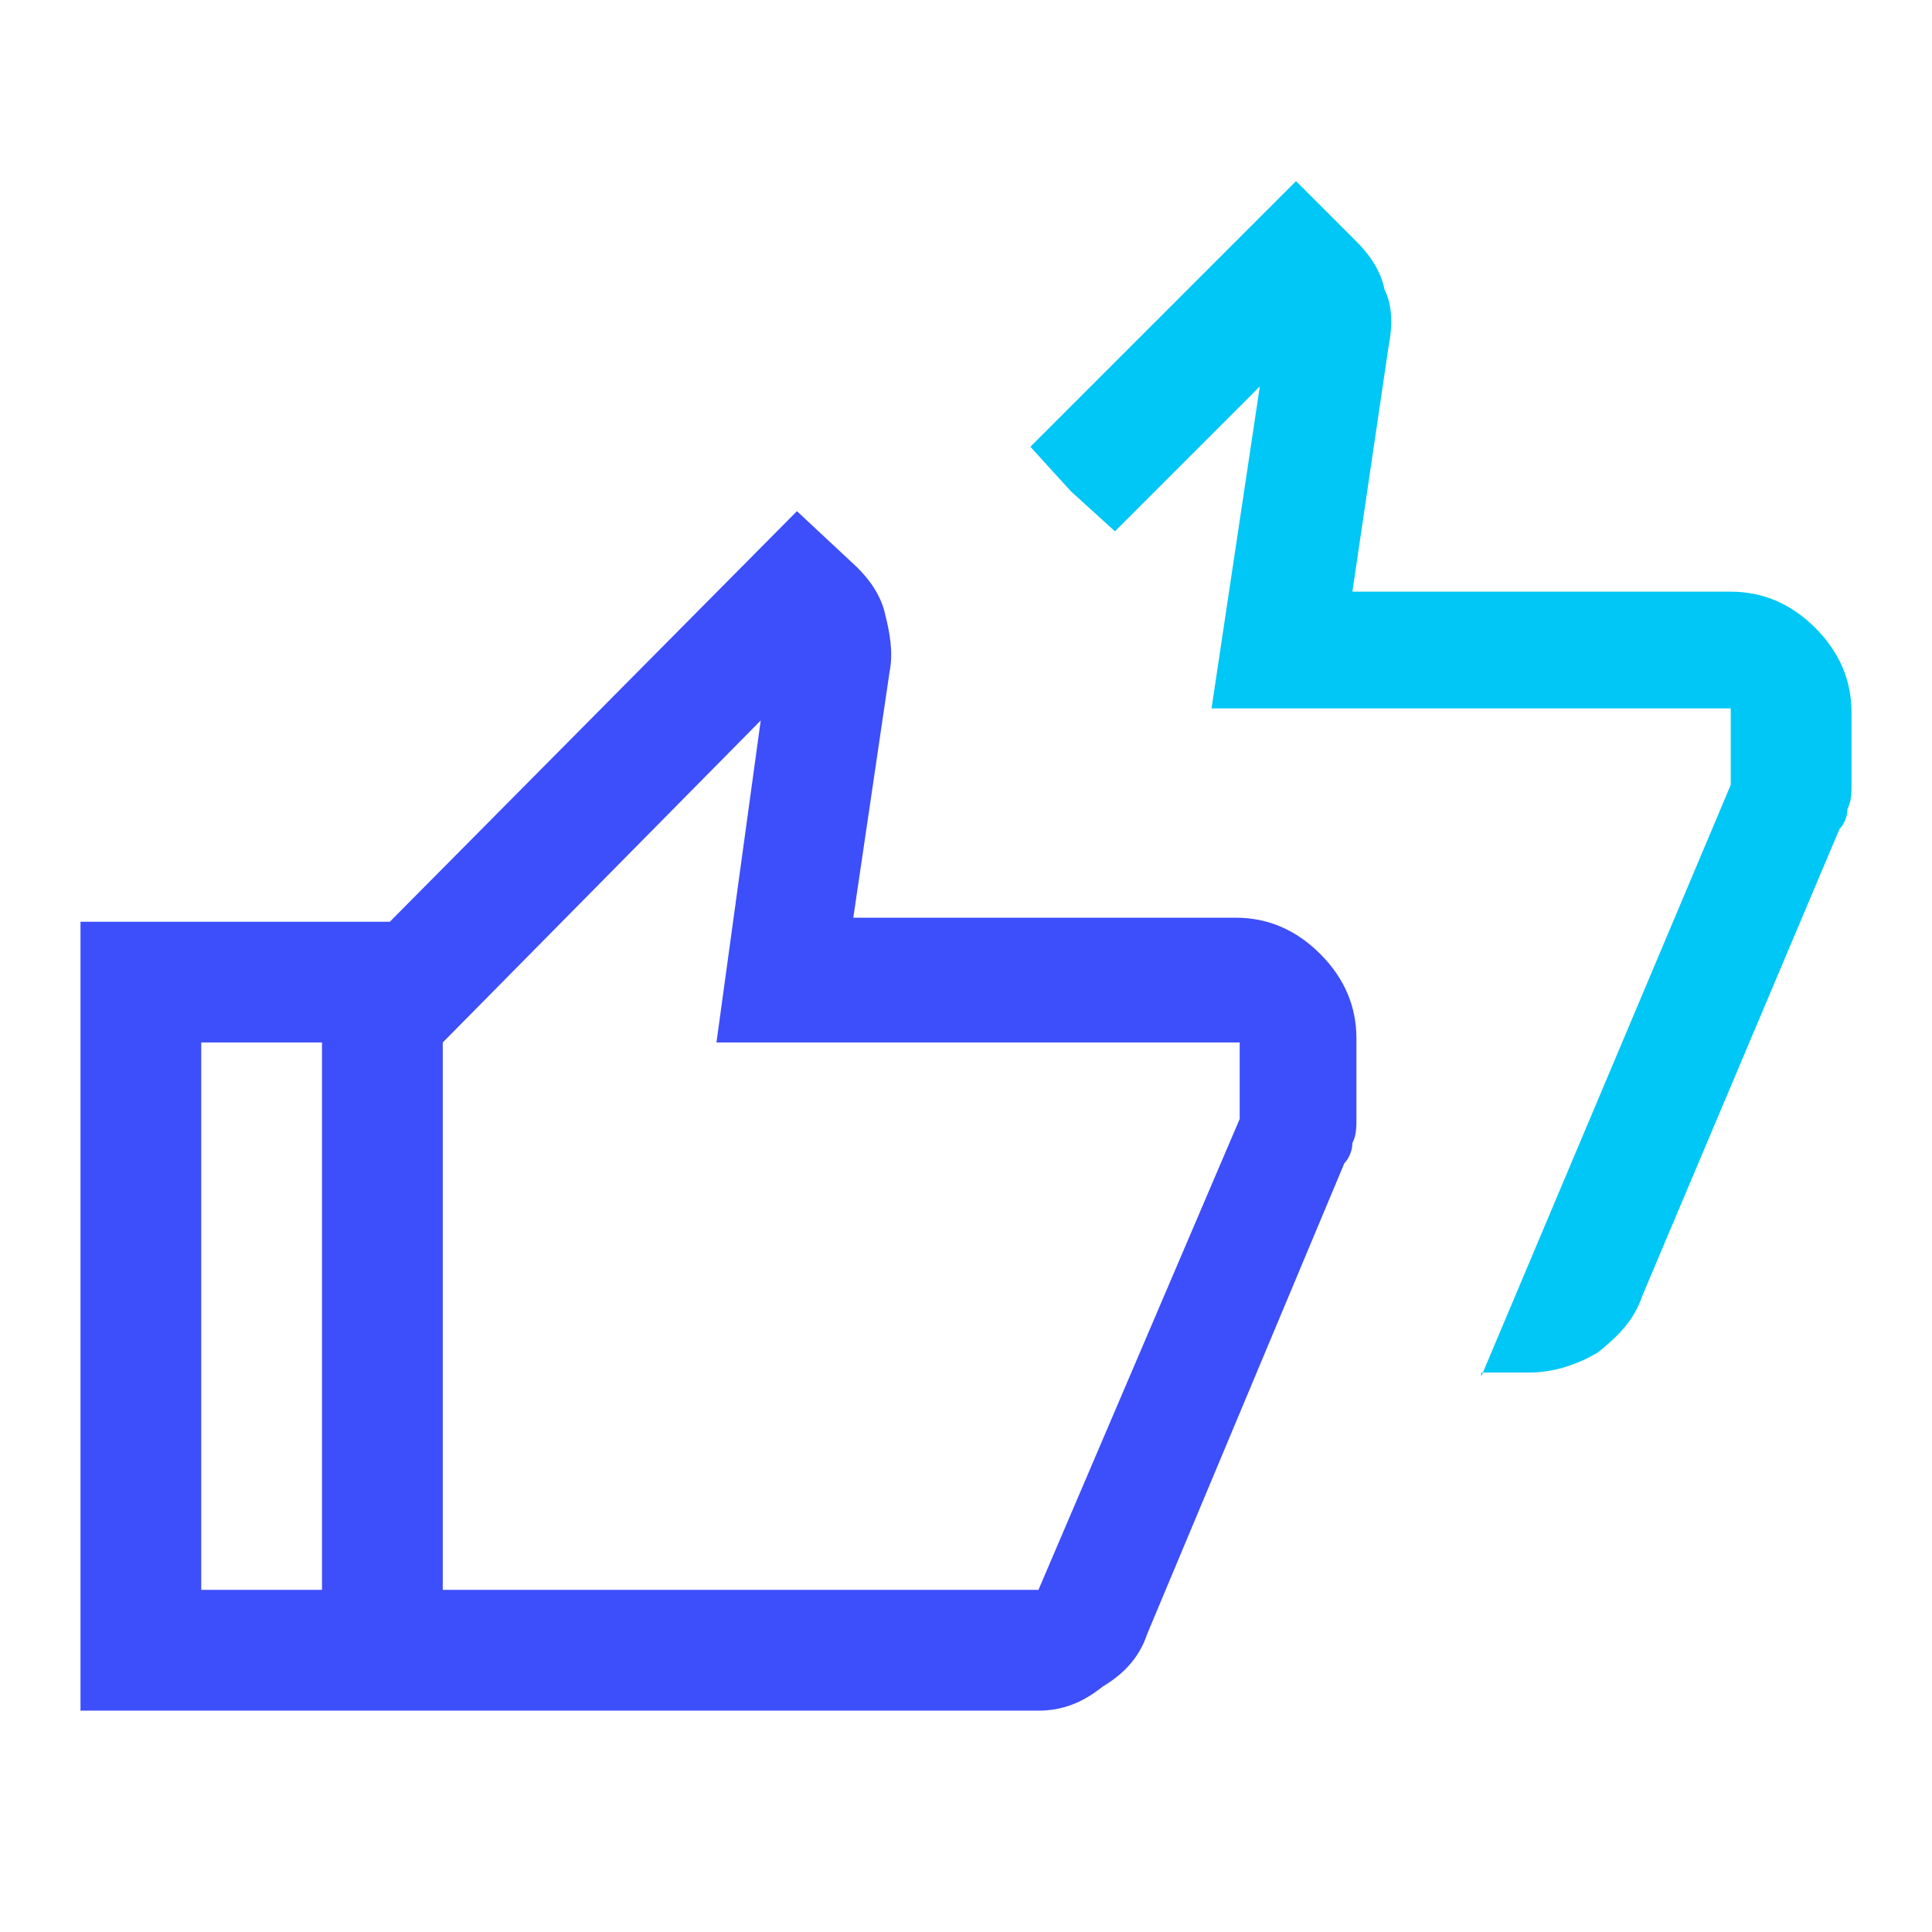
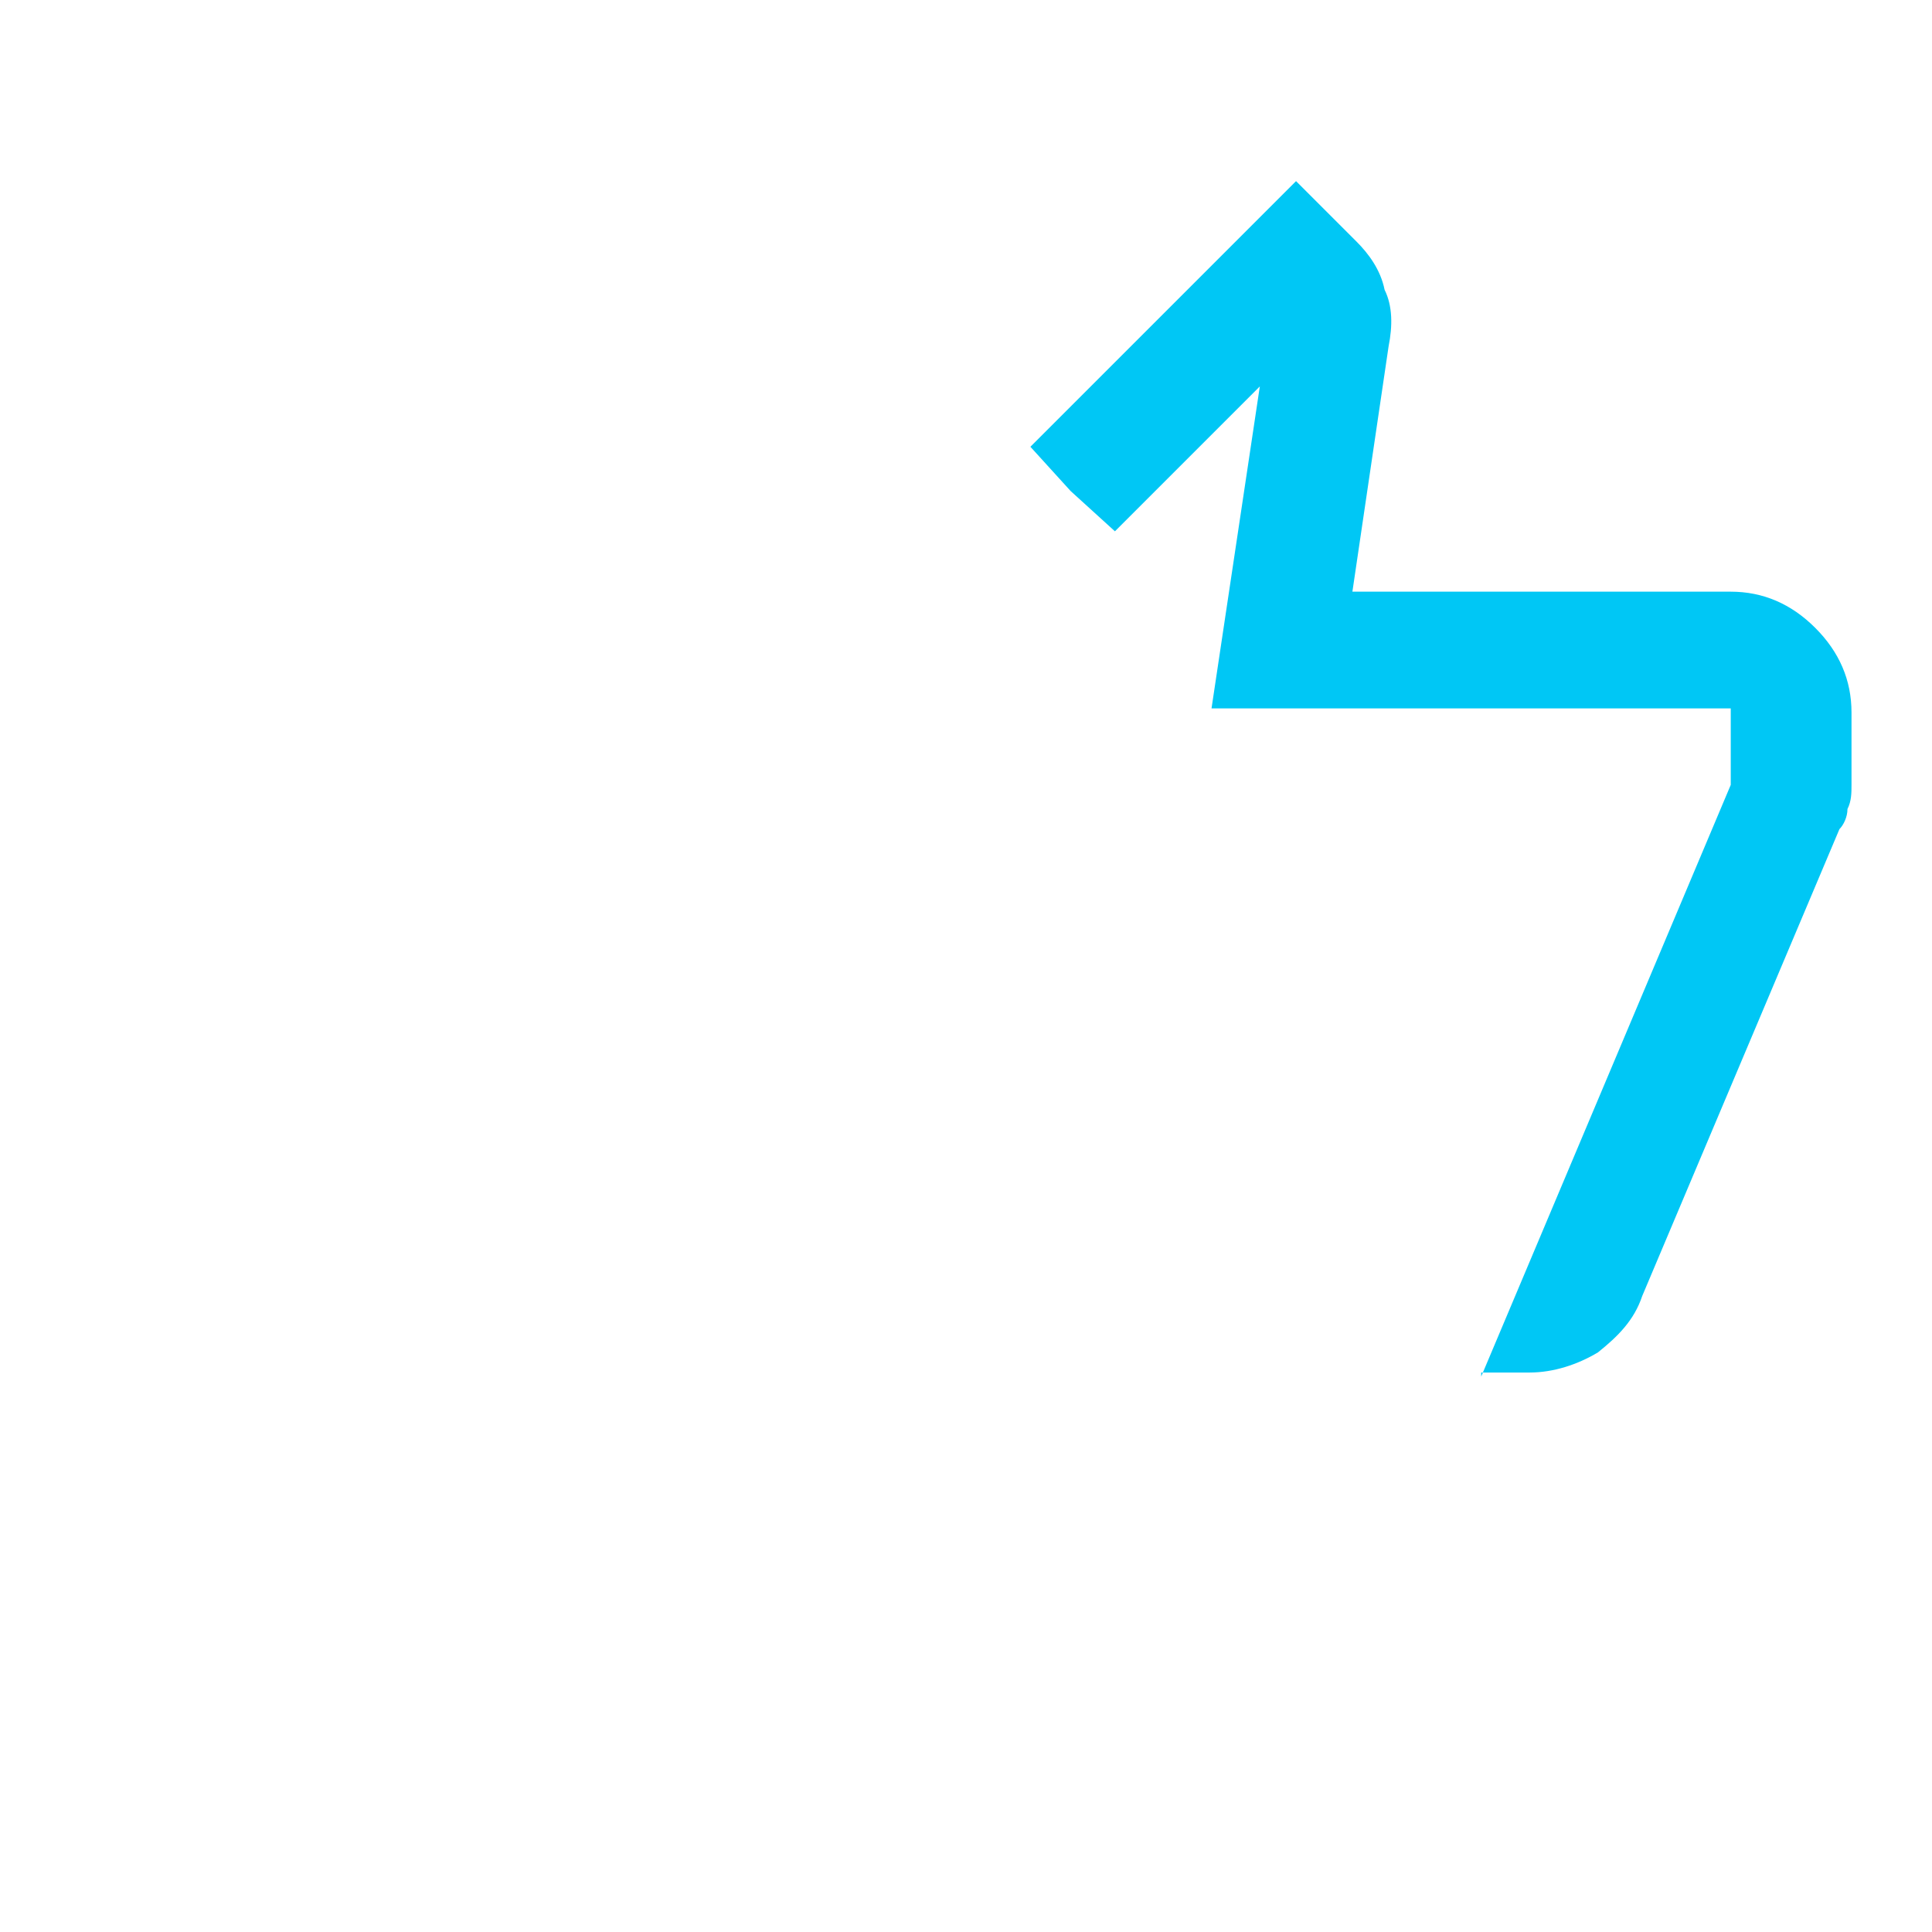
<svg xmlns="http://www.w3.org/2000/svg" version="1.1" id="Layer_1" x="0px" y="0px" viewBox="0 0 96 96" style="enable-background:new 0 0 96 96;" xml:space="preserve">
  <style type="text/css">
	.st0{fill:#3D4EFB;}
	.st1{fill:#00C7F5;}
</style>
-   <path class="st0" d="M22,85H4V45.8h18v6H10V79h12V85z M51.6,85H16V49.2l23.6-23.8l3,2.8c0.6,0.6,1.2,1.4,1.4,2.4  c0.2,0.8,0.4,1.8,0.2,2.8l-1.8,12.2h19c1.6,0,3,0.6,4.2,1.8s1.8,2.6,1.8,4.2v4c0,0.4,0,0.8-0.2,1.2c0,0.4-0.2,0.8-0.4,1L57,81.2  c-0.4,1.2-1.2,2-2.2,2.6C53.8,84.6,52.8,85,51.6,85z M51.6,79l10-23.4v-3.8h-26l2.2-16L22,51.8V79H51.6z M22,79V51.8V79z" />
  <path class="st1" d="M73.6,68.4L86,39v-3.8H60.2l2.4-16l-7.2,7.2l-2.2-2l-2-2.2L64.4,9l3,3c0.6,0.6,1.2,1.4,1.4,2.4  c0.4,0.8,0.4,1.8,0.2,2.8l-1.8,12.2H86c1.6,0,3,0.6,4.2,1.8c1.2,1.2,1.8,2.6,1.8,4.2V39c0,0.4,0,0.8-0.2,1.2c0,0.4-0.2,0.8-0.4,1  l-9.8,23.2c-0.4,1.2-1.2,2-2.2,2.8c-1,0.6-2.2,1-3.4,1h-2.4V68.4z" />
</svg>